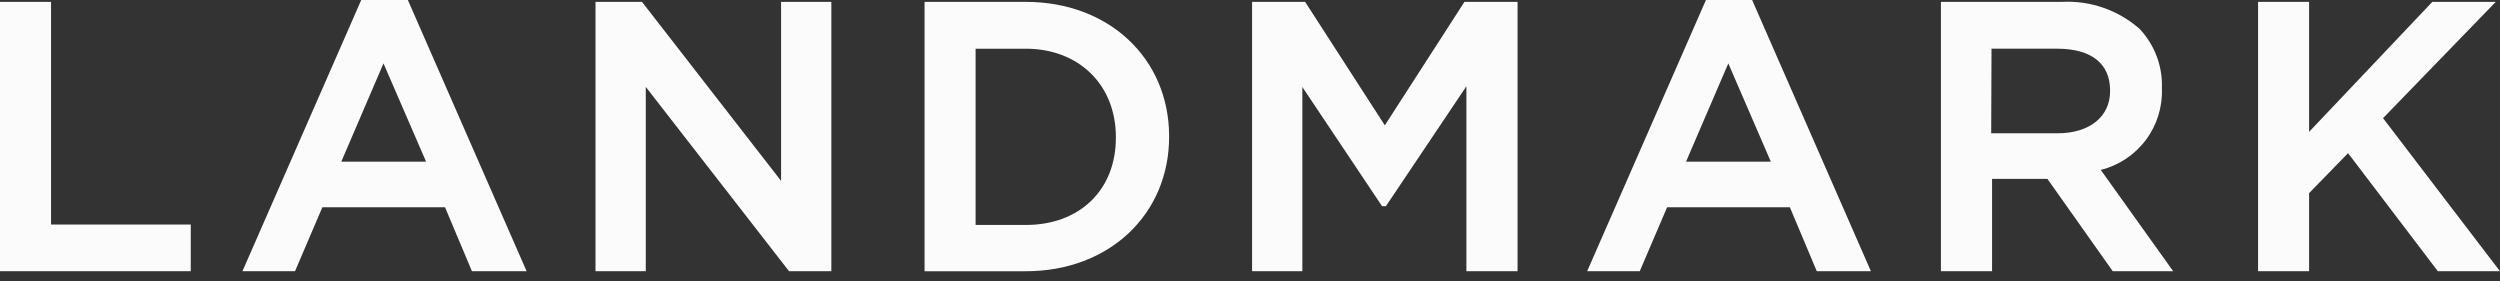
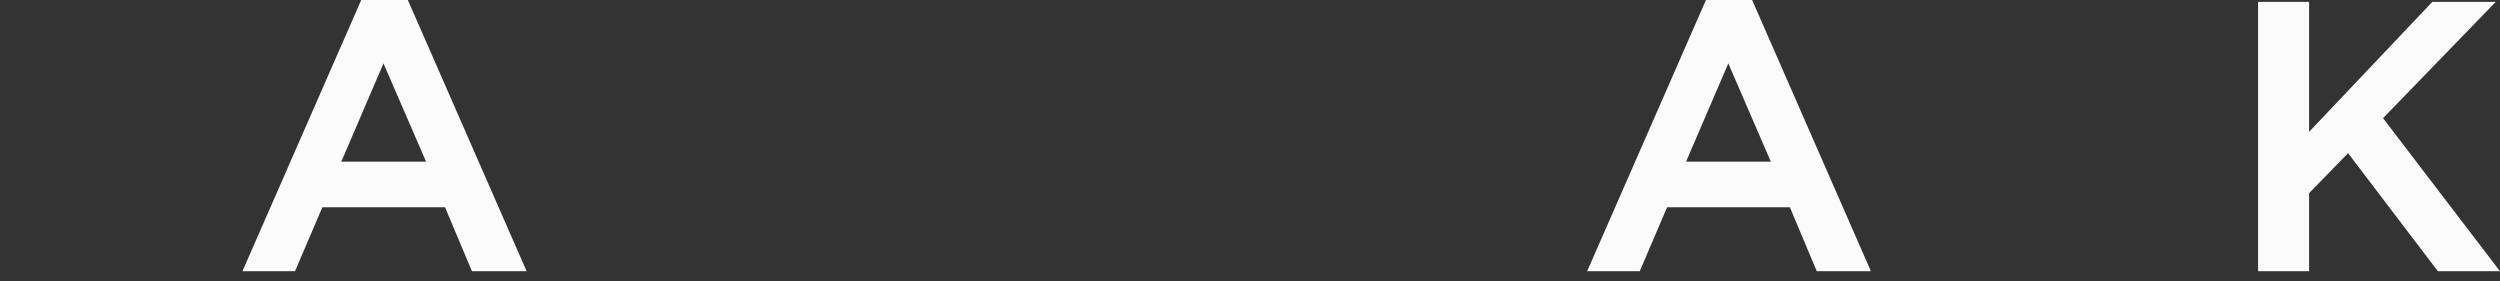
<svg xmlns="http://www.w3.org/2000/svg" width="160" height="18" viewBox="0 0 160 18" fill="none">
  <rect x="0" y="0" width="160" height="18" fill="#333333" stroke="none" />
  <g clip-path="url(#clip0_144_889)">
-     <path d="M3.266 0.12H0V17.358H12.209V14.369H3.266V0.12Z" fill="#FBFBFB" />
    <path d="M23.119 0L15.516 17.358H18.881L20.631 13.266H28.482L30.204 17.358H33.704L26.102 0H23.119ZM27.27 10.347H21.843L24.543 4.057L27.27 10.347Z" fill="#FBFBFB" />
-     <path d="M49.989 11.577L41.132 0.177L41.089 0.12H38.113V17.358H41.33V5.562L50.456 17.302L50.499 17.358H53.206V0.12H49.989V11.577Z" fill="#FBFBFB" />
-     <path d="M65.655 0.12H59.172V17.359H65.655C70.969 17.359 74.824 13.739 74.824 8.743V8.693C74.803 3.732 70.969 0.12 65.655 0.12ZM62.438 3.117H65.655C69.042 3.117 71.416 5.428 71.416 8.771V8.821C71.416 12.157 69.099 14.397 65.655 14.397H62.438V3.117Z" fill="#FBFBFB" />
-     <path d="M88.629 8.022L83.569 0.184L83.527 0.12H80.133V17.358H83.35V5.569L88.451 13.195H88.699L93.85 5.52V17.358H97.124V0.12H93.723L88.629 8.022Z" fill="#FBFBFB" />
    <path d="M109.181 0L101.578 17.358H104.944L106.694 13.266H114.552L116.274 17.358H119.738L112.136 0H109.181ZM113.333 10.347H107.906L110.612 4.057L113.333 10.347Z" fill="#FBFBFB" />
-     <path d="M138.362 5.668V5.618C138.407 4.227 137.897 2.875 136.944 1.858C135.571 0.645 133.774 0.02 131.942 0.12H124.219V17.358H127.492V11.449H131.035L135.216 17.358H139.084L134.45 10.877C135.602 10.586 136.618 9.911 137.33 8.963C138.042 8.015 138.406 6.852 138.362 5.668ZM127.457 3.116H131.659C133.841 3.116 135.046 4.064 135.046 5.788V5.837C135.046 7.47 133.728 8.53 131.687 8.53H127.436L127.457 3.116Z" fill="#FBFBFB" />
    <path d="M152.515 7.562L159.728 0.12H155.668L147.782 8.439V0.12H144.516V17.358H147.782V12.361L150.276 9.803L155.98 17.302L156.023 17.358H159.998L152.515 7.562Z" fill="#FBFBFB" />
  </g>
  <defs>
    <clipPath id="clip0_144_889">
      <rect width="160" height="17.358" fill="white" />
    </clipPath>
  </defs>
</svg>